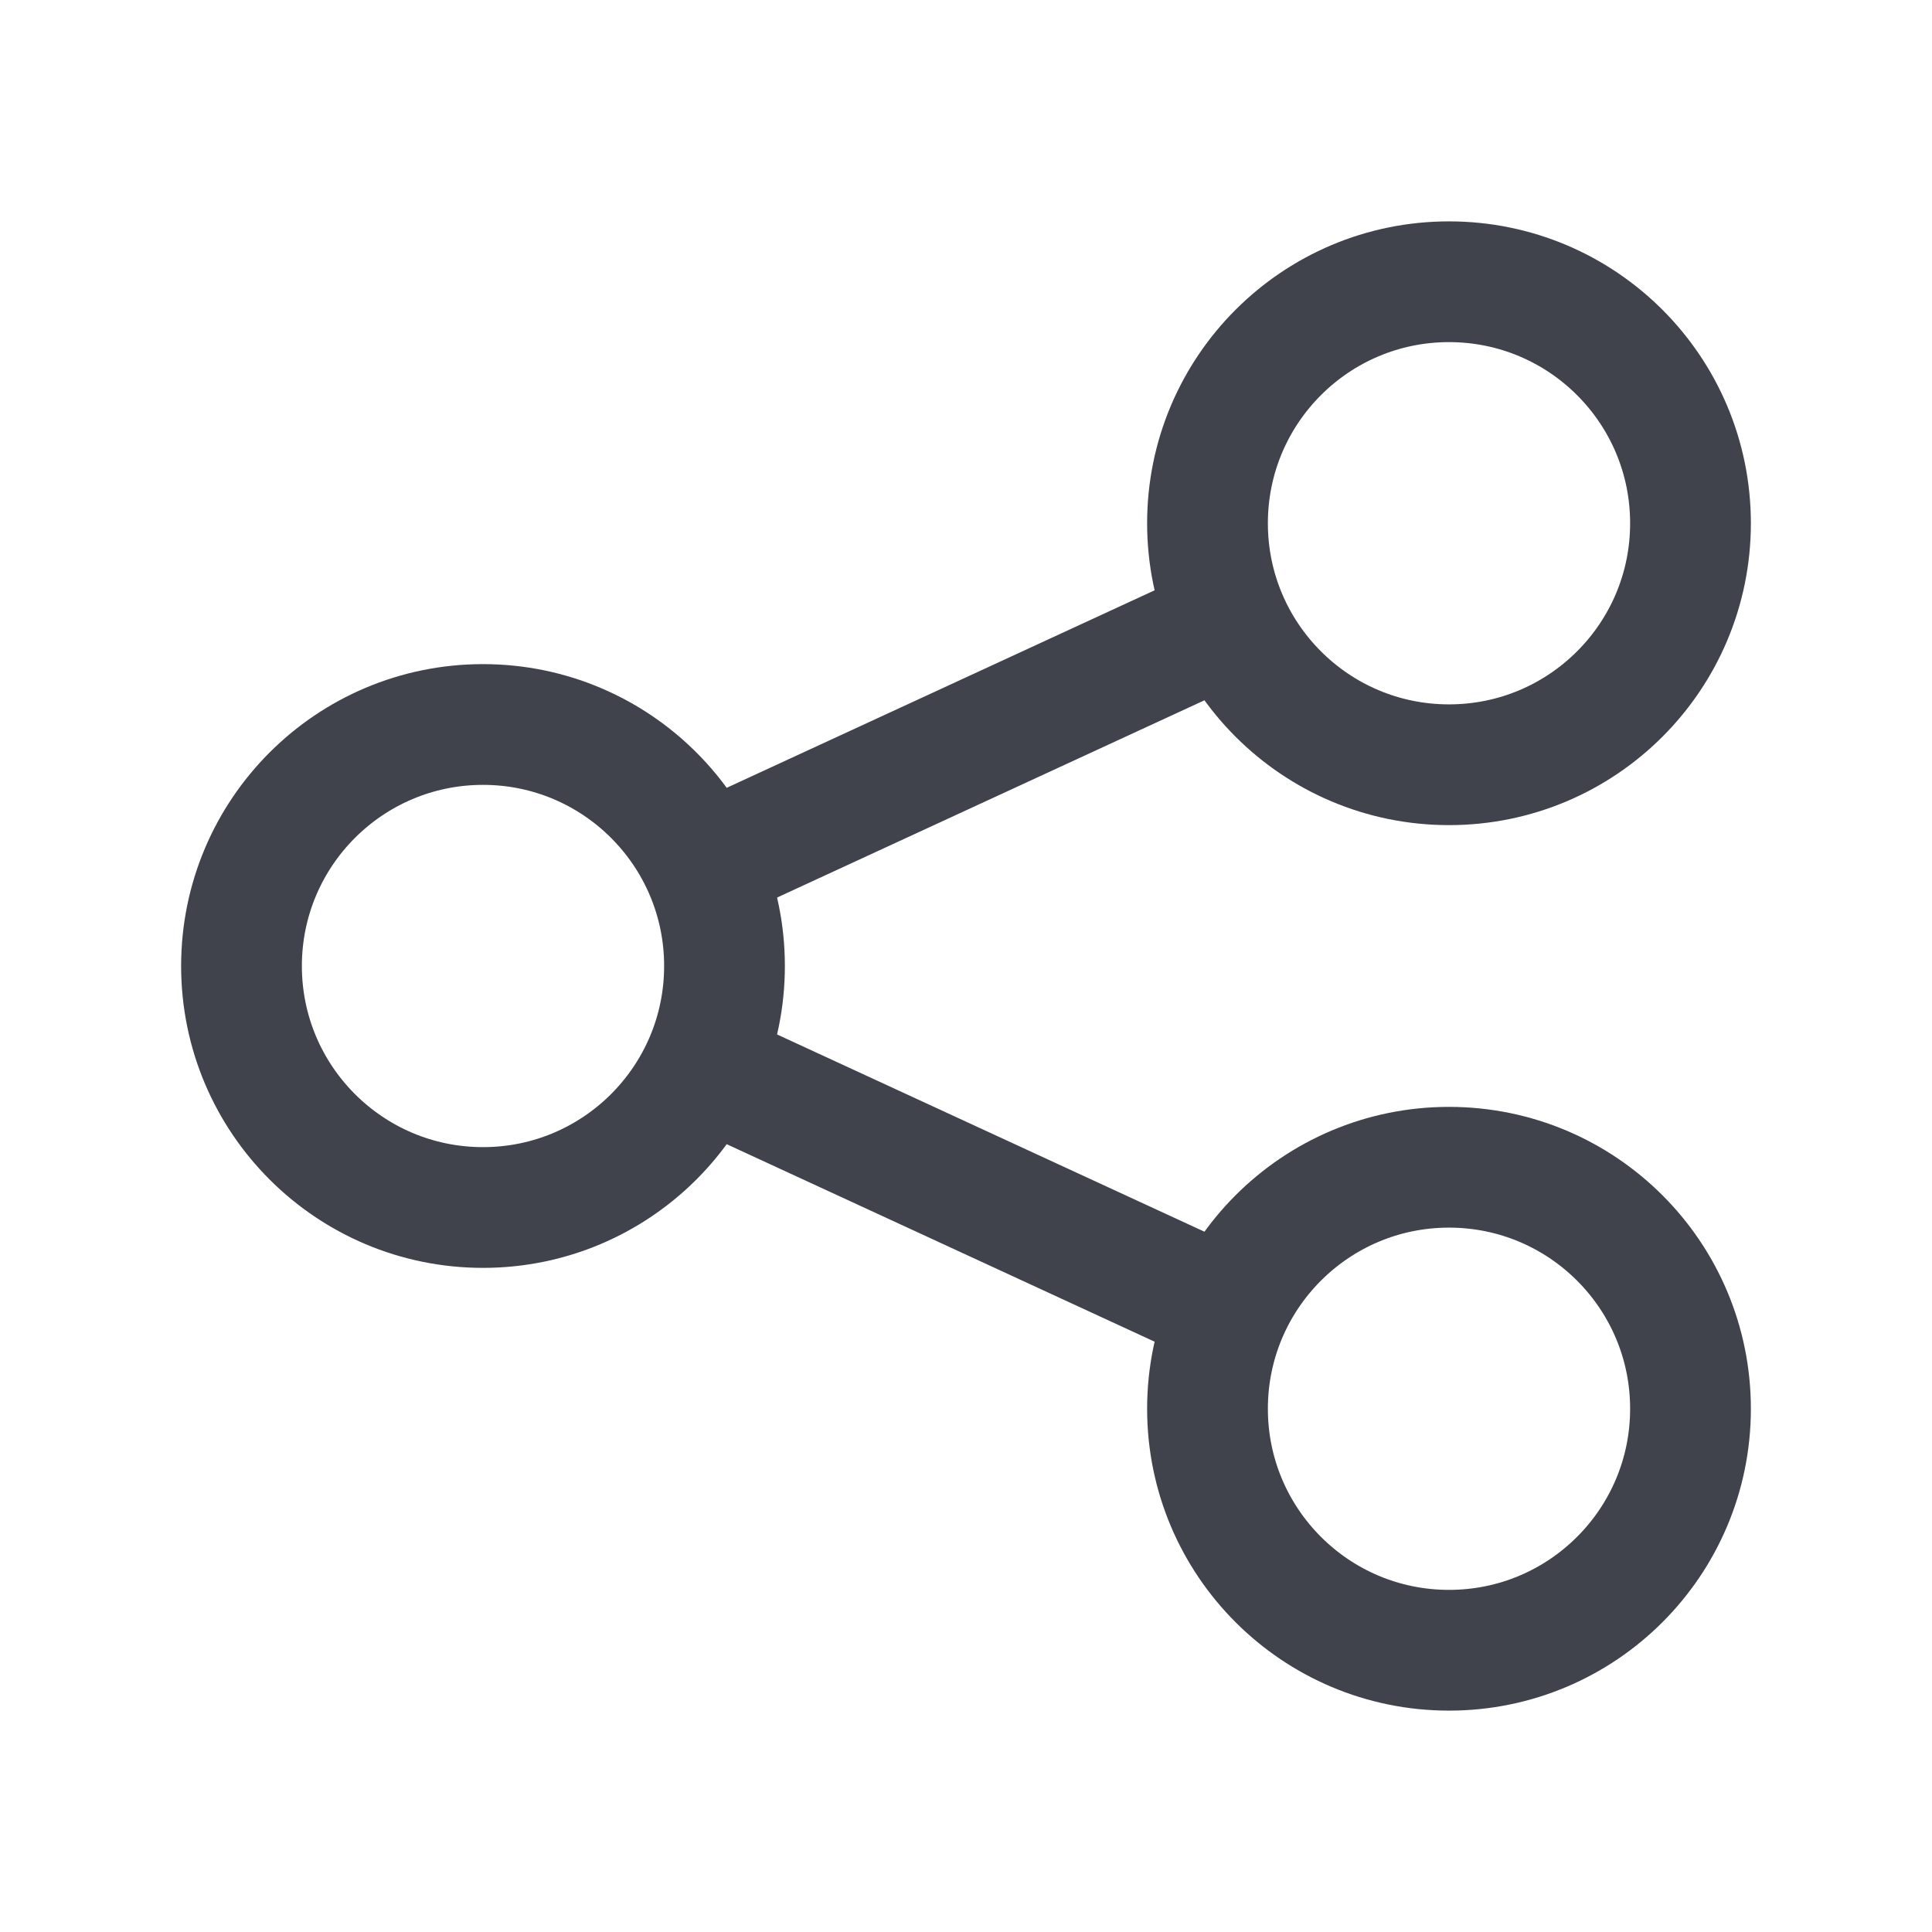
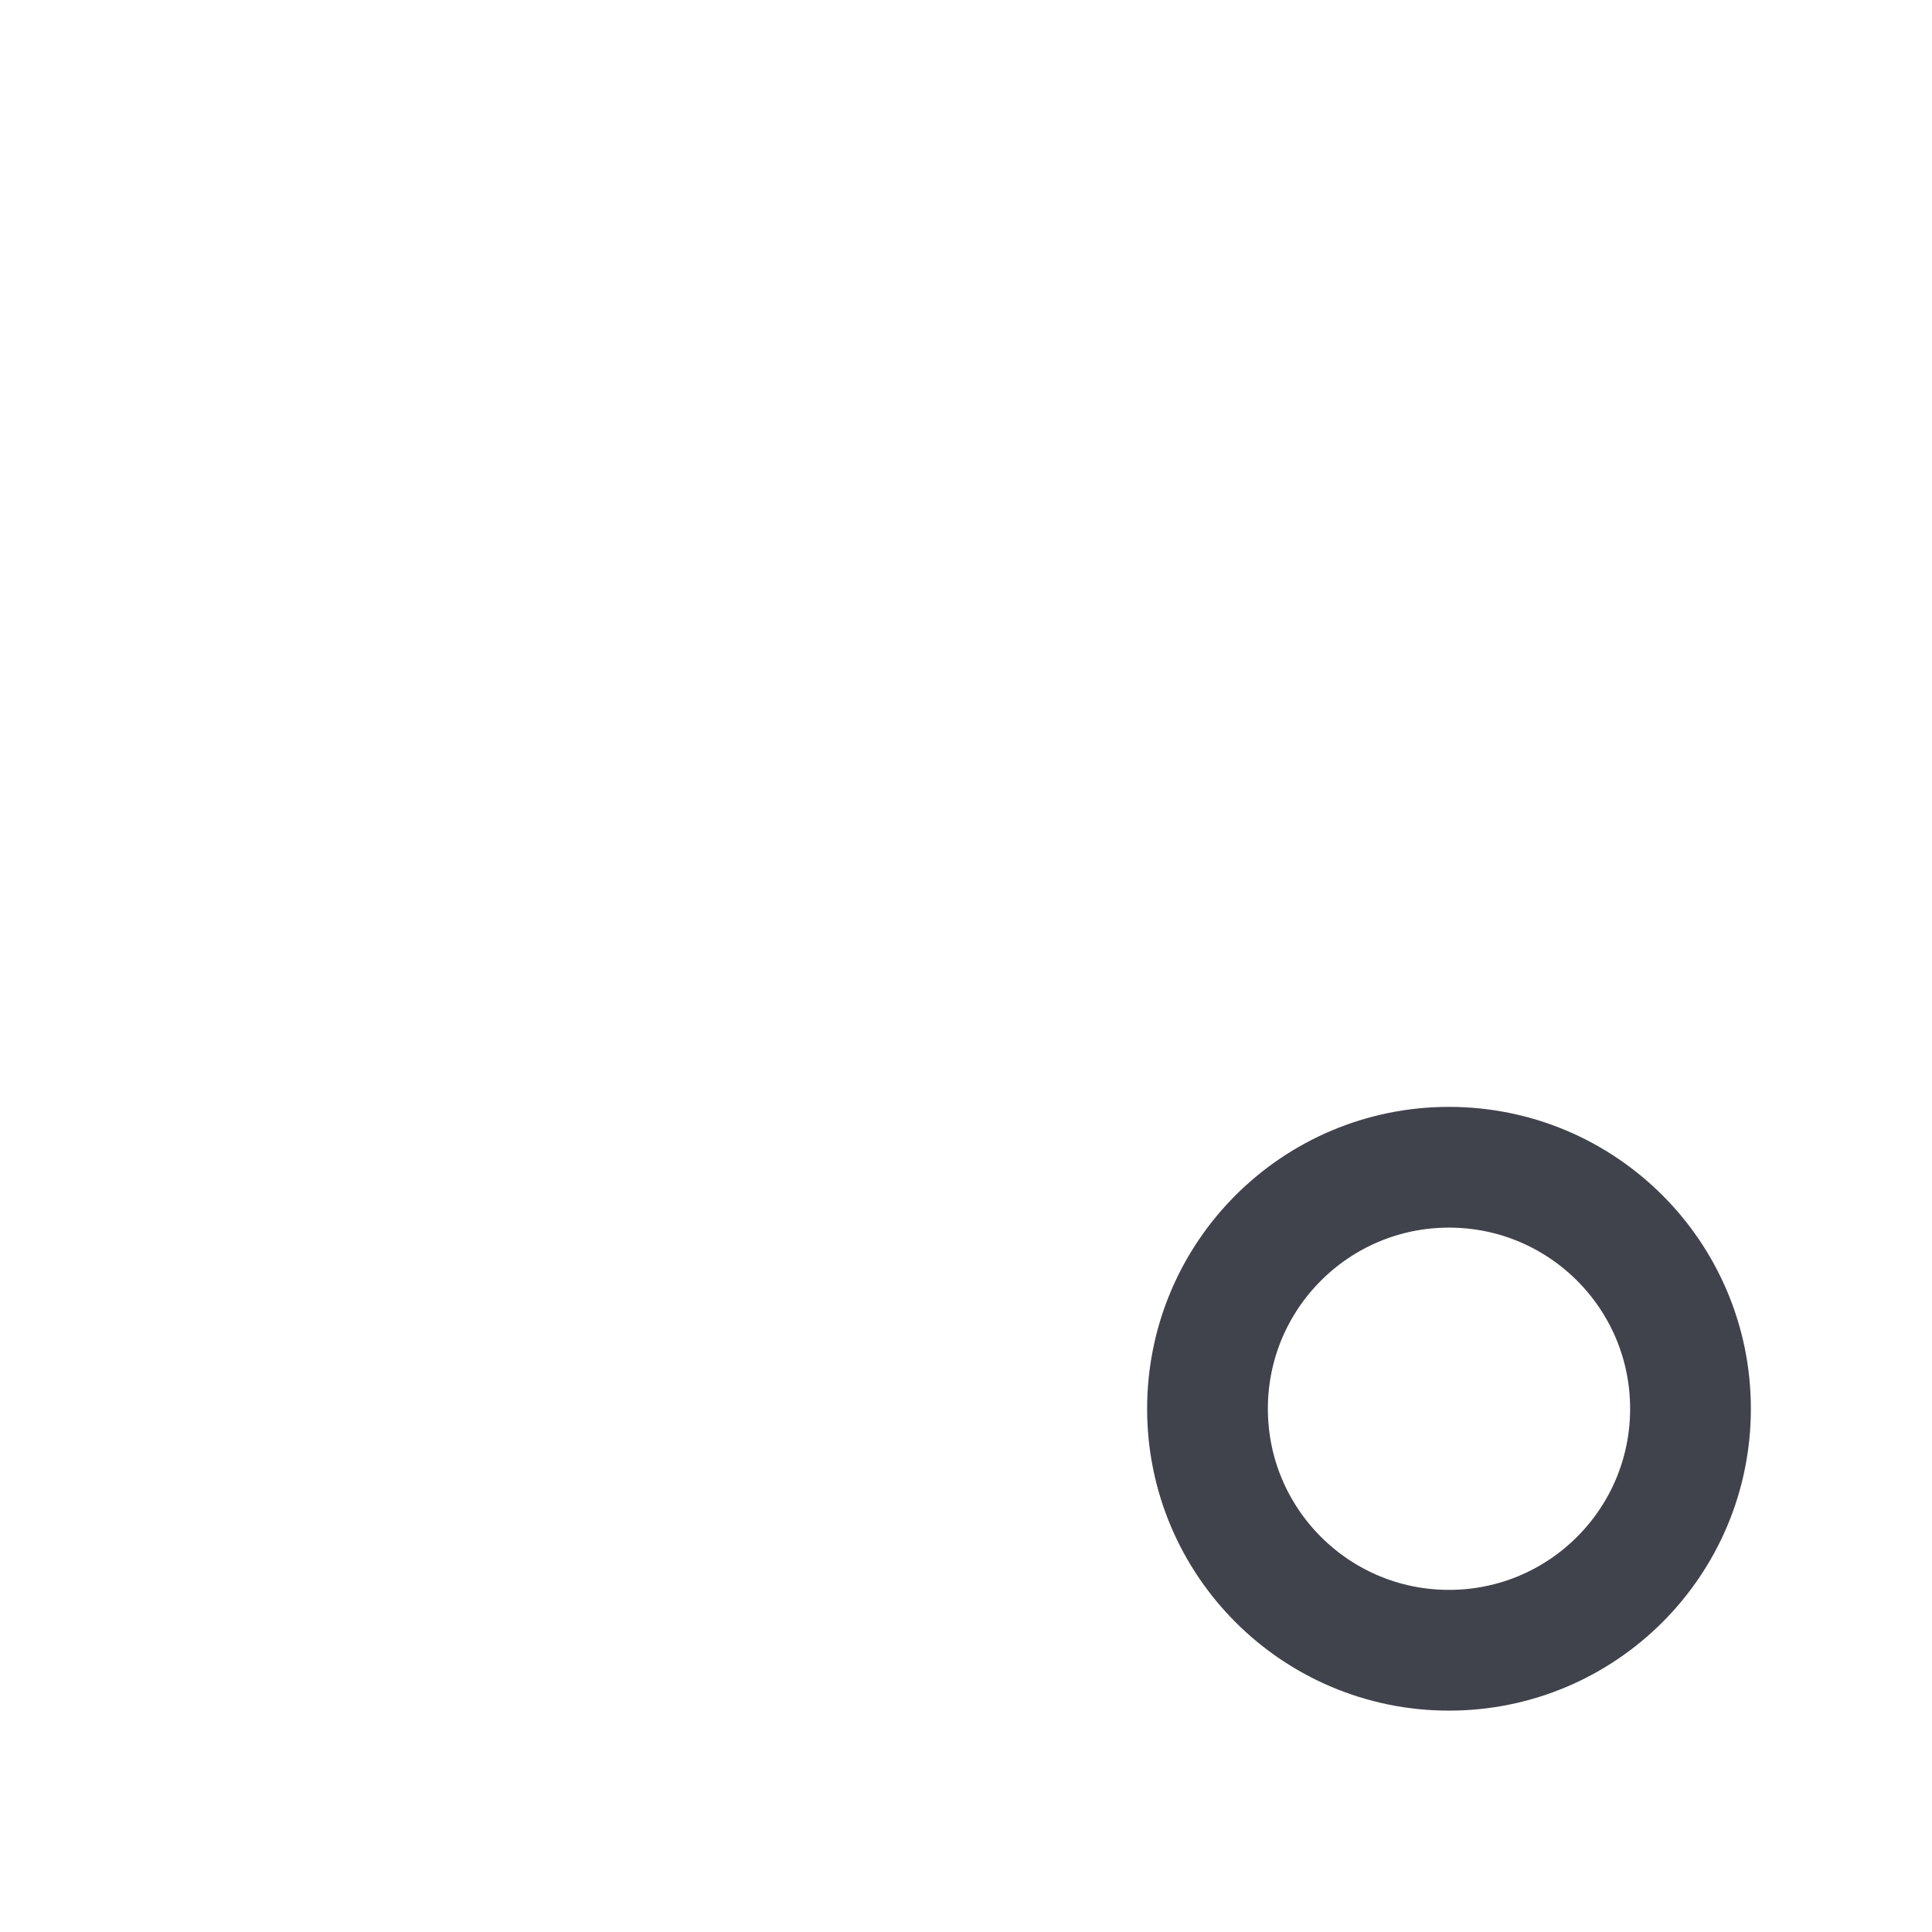
<svg xmlns="http://www.w3.org/2000/svg" width="24" height="24" viewBox="0 0 24 24" fill="none">
-   <path d="M21 6.5C21 8.157 19.657 9.5 18 9.5C16.343 9.5 15 8.157 15 6.5C15 4.843 16.343 3.5 18 3.5C19.657 3.5 21 4.843 21 6.5Z" stroke="#40434C" stroke-width="1.5" />
-   <path d="M9 12C9 13.657 7.657 15 6 15C4.343 15 3 13.657 3 12C3 10.343 4.343 9 6 9C7.657 9 9 10.343 9 12Z" stroke="#40434C" stroke-width="1.5" />
  <path d="M21 17.5C21 19.157 19.657 20.5 18 20.5C16.343 20.5 15 19.157 15 17.5C15 15.843 16.343 14.5 18 14.5C19.657 14.5 21 15.843 21 17.5Z" stroke="#40434C" stroke-width="1.5" />
-   <path d="M8.729 10.75L15.229 7.75M8.729 13.25L15.229 16.25" stroke="#40434C" stroke-width="1.5" />
</svg>